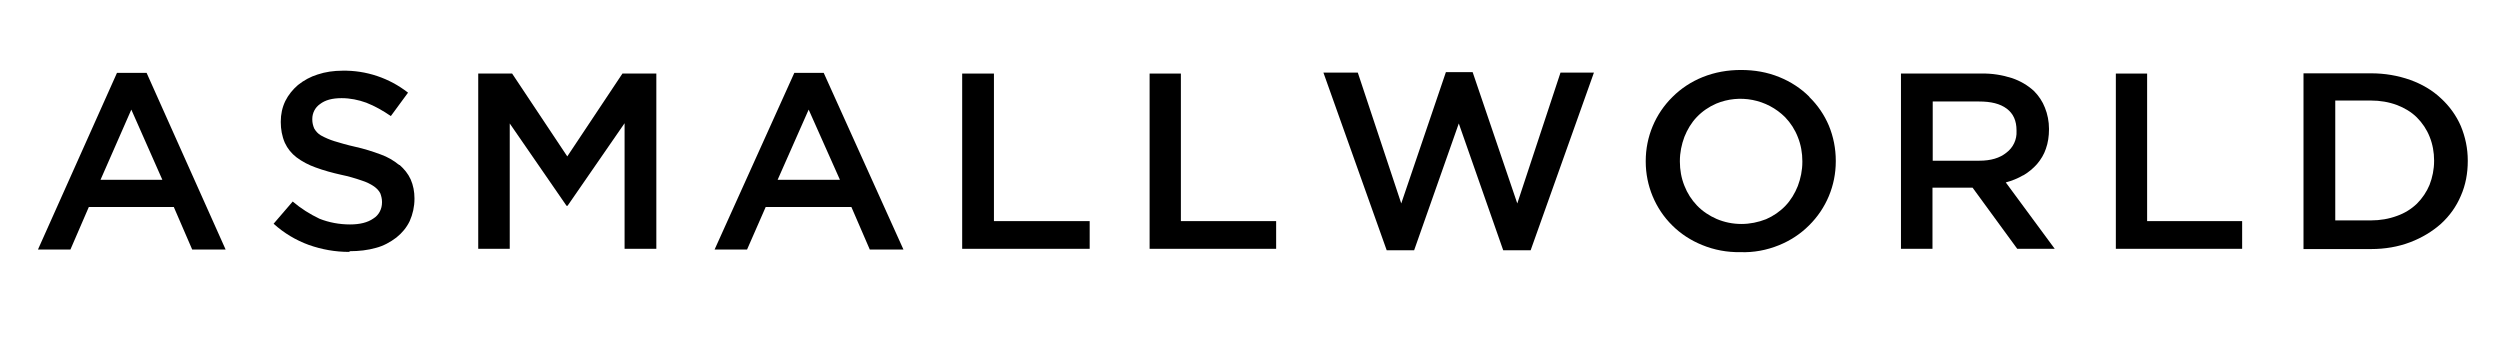
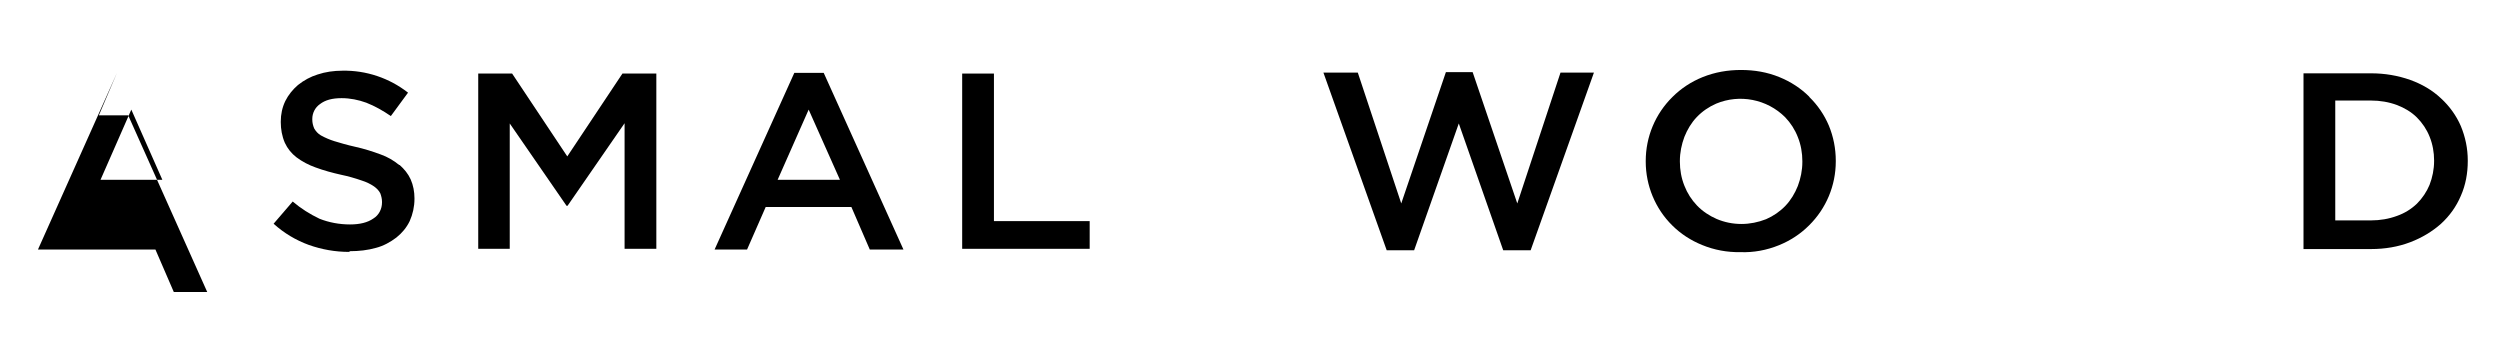
<svg xmlns="http://www.w3.org/2000/svg" id="a" width="3.69cm" height=".51cm" viewBox="0 0 104.71 14.37">
-   <path d="m4.9,3h0l-3.31,7.4h1.36l.77-1.78h3.56l.77,1.78h1.4l-3.31-7.4h-1.23Zm-.69,4.48l1.29-2.94,1.3,2.94h-2.58Z" stroke-width="0" />
+   <path d="m4.9,3h0l-3.31,7.4h1.36h3.56l.77,1.78h1.4l-3.31-7.4h-1.23Zm-.69,4.48l1.29-2.94,1.3,2.94h-2.58Z" stroke-width="0" />
  <path d="m16.72,6.86c-.23-.19-.49-.34-.77-.44-.35-.13-.7-.24-1.06-.32-.36-.08-.66-.17-.89-.24-.19-.06-.38-.14-.56-.24-.12-.07-.21-.17-.28-.29-.05-.12-.08-.24-.08-.37v-.03c0-.25.12-.48.32-.62.22-.17.51-.25.91-.25.35,0,.7.07,1.03.19.36.14.71.34,1.03.56l.72-.98c-.78-.61-1.75-.94-2.75-.92-.36,0-.71.05-1.04.16-.29.09-.57.24-.82.44-.22.19-.4.41-.53.67-.13.27-.19.56-.19.86v.03c0,.29.05.58.17.86.11.24.28.45.49.61.24.18.51.32.79.42.35.13.72.23,1.08.31.29.06.57.14.86.24.19.06.36.14.52.25.11.08.2.17.26.29.04.11.07.23.07.35v.03c0,.27-.13.53-.36.67-.24.17-.57.25-.98.25-.44,0-.88-.08-1.28-.24-.4-.19-.78-.43-1.12-.72l-.8.93c.43.39.93.69,1.48.89.54.19,1.1.29,1.68.29l.04-.03c.37,0,.74-.04,1.09-.14.31-.08.6-.24.85-.43.24-.19.43-.42.56-.69.13-.29.2-.61.2-.93v-.03c0-.27-.05-.54-.16-.79-.11-.24-.27-.43-.46-.6Z" stroke-width="0" />
  <polygon points="23.76 6.5 21.45 3.03 20.03 3.03 20.03 10.37 21.35 10.37 21.35 5.12 23.73 8.57 23.77 8.57 26.16 5.11 26.16 10.37 27.49 10.37 27.49 3.03 26.07 3.03 23.76 6.5" stroke-width="0" />
  <path d="m33.27,3l-3.34,7.4h1.36l.78-1.78h3.59l.77,1.78h1.41l-3.34-7.4h-1.24Zm-.7,4.48l1.3-2.94,1.31,2.94h-2.61Z" stroke-width="0" />
  <polygon points="41.63 3.03 40.3 3.03 40.3 10.37 45.64 10.37 45.64 9.21 41.63 9.21 41.63 3.03" stroke-width="0" />
-   <polygon points="49.46 3.03 48.15 3.03 48.15 10.37 53.45 10.37 53.45 9.21 49.46 9.21 49.46 3.03" stroke-width="0" />
  <polygon points="63.55 8.47 61.68 2.97 60.56 2.97 58.69 8.47 56.87 2.99 55.43 2.99 58.08 10.43 59.23 10.43 61.1 5.12 62.96 10.43 64.11 10.43 66.76 2.99 65.36 2.99 63.55 8.47" stroke-width="0" />
  <path d="m75.78,4c-.35-.35-.78-.63-1.25-.82-.51-.21-1.05-.3-1.61-.3-.55,0-1.09.09-1.61.3-.47.19-.9.47-1.26.83-.72.71-1.12,1.67-1.12,2.68v.03c0,1,.4,1.97,1.11,2.67.35.35.78.63,1.25.82.51.21,1.05.31,1.61.3h0c.55.02,1.09-.08,1.61-.29.47-.19.9-.47,1.26-.83.72-.71,1.12-1.67,1.12-2.68v-.03c0-.51-.1-1.01-.29-1.47-.19-.45-.47-.86-.82-1.2Zm-.29,2.73c0,.35-.07.69-.19,1.01-.12.3-.29.59-.52.83-.23.24-.51.43-.81.56-.33.13-.68.2-1.03.2-.36,0-.71-.07-1.04-.21-.3-.13-.59-.32-.82-.56-.23-.24-.41-.52-.53-.83-.13-.32-.19-.67-.19-1.01v-.03c0-.35.07-.69.19-1.01.12-.3.29-.59.52-.83s.51-.43.81-.56c.98-.41,2.13-.19,2.89.57.23.24.41.52.53.83.13.32.19.67.19,1.01v.03Z" stroke-width="0" />
-   <path d="m84.75,7.29c.22-.13.41-.29.57-.47.16-.19.29-.4.37-.64.09-.25.13-.53.13-.81v-.03c0-.3-.06-.61-.17-.88-.1-.26-.26-.5-.46-.7-.26-.24-.57-.42-.92-.54-.41-.13-.84-.2-1.27-.19h-3.38v7.34h1.32v-2.56h1.68l1.87,2.56h1.57l-2.05-2.78c.26-.07.51-.17.73-.3Zm-1.85-.61h-1.95v-2.48h1.94c.5,0,.88.09,1.16.3.28.21.41.51.41.91v.03c.02.35-.14.69-.42.9-.28.23-.66.34-1.14.34h0Z" stroke-width="0" />
-   <polygon points="89.93 3.03 88.62 3.03 88.62 10.37 93.91 10.37 93.91 9.21 89.93 9.21 89.93 3.03" stroke-width="0" />
  <path d="m103.07,5.23c-.19-.44-.48-.84-.83-1.16-.37-.35-.81-.6-1.28-.77-.53-.19-1.09-.28-1.64-.28h-2.84v7.36h2.84c.56,0,1.12-.09,1.64-.29.47-.18.91-.44,1.28-.77.36-.33.64-.72.83-1.17.2-.45.29-.95.29-1.45v-.03c0-.5-.1-.98-.29-1.44Zm-1.12,1.46c0,.35-.07.69-.19,1-.12.29-.3.56-.53.79-.24.23-.52.4-.83.51-.35.13-.72.19-1.09.19h0s-1.5,0-1.5,0v-5.02h1.5c.37,0,.74.06,1.09.19.31.12.6.29.83.52.23.23.41.5.53.8.13.32.19.66.19,1v.03Z" stroke-width="0" />
</svg>